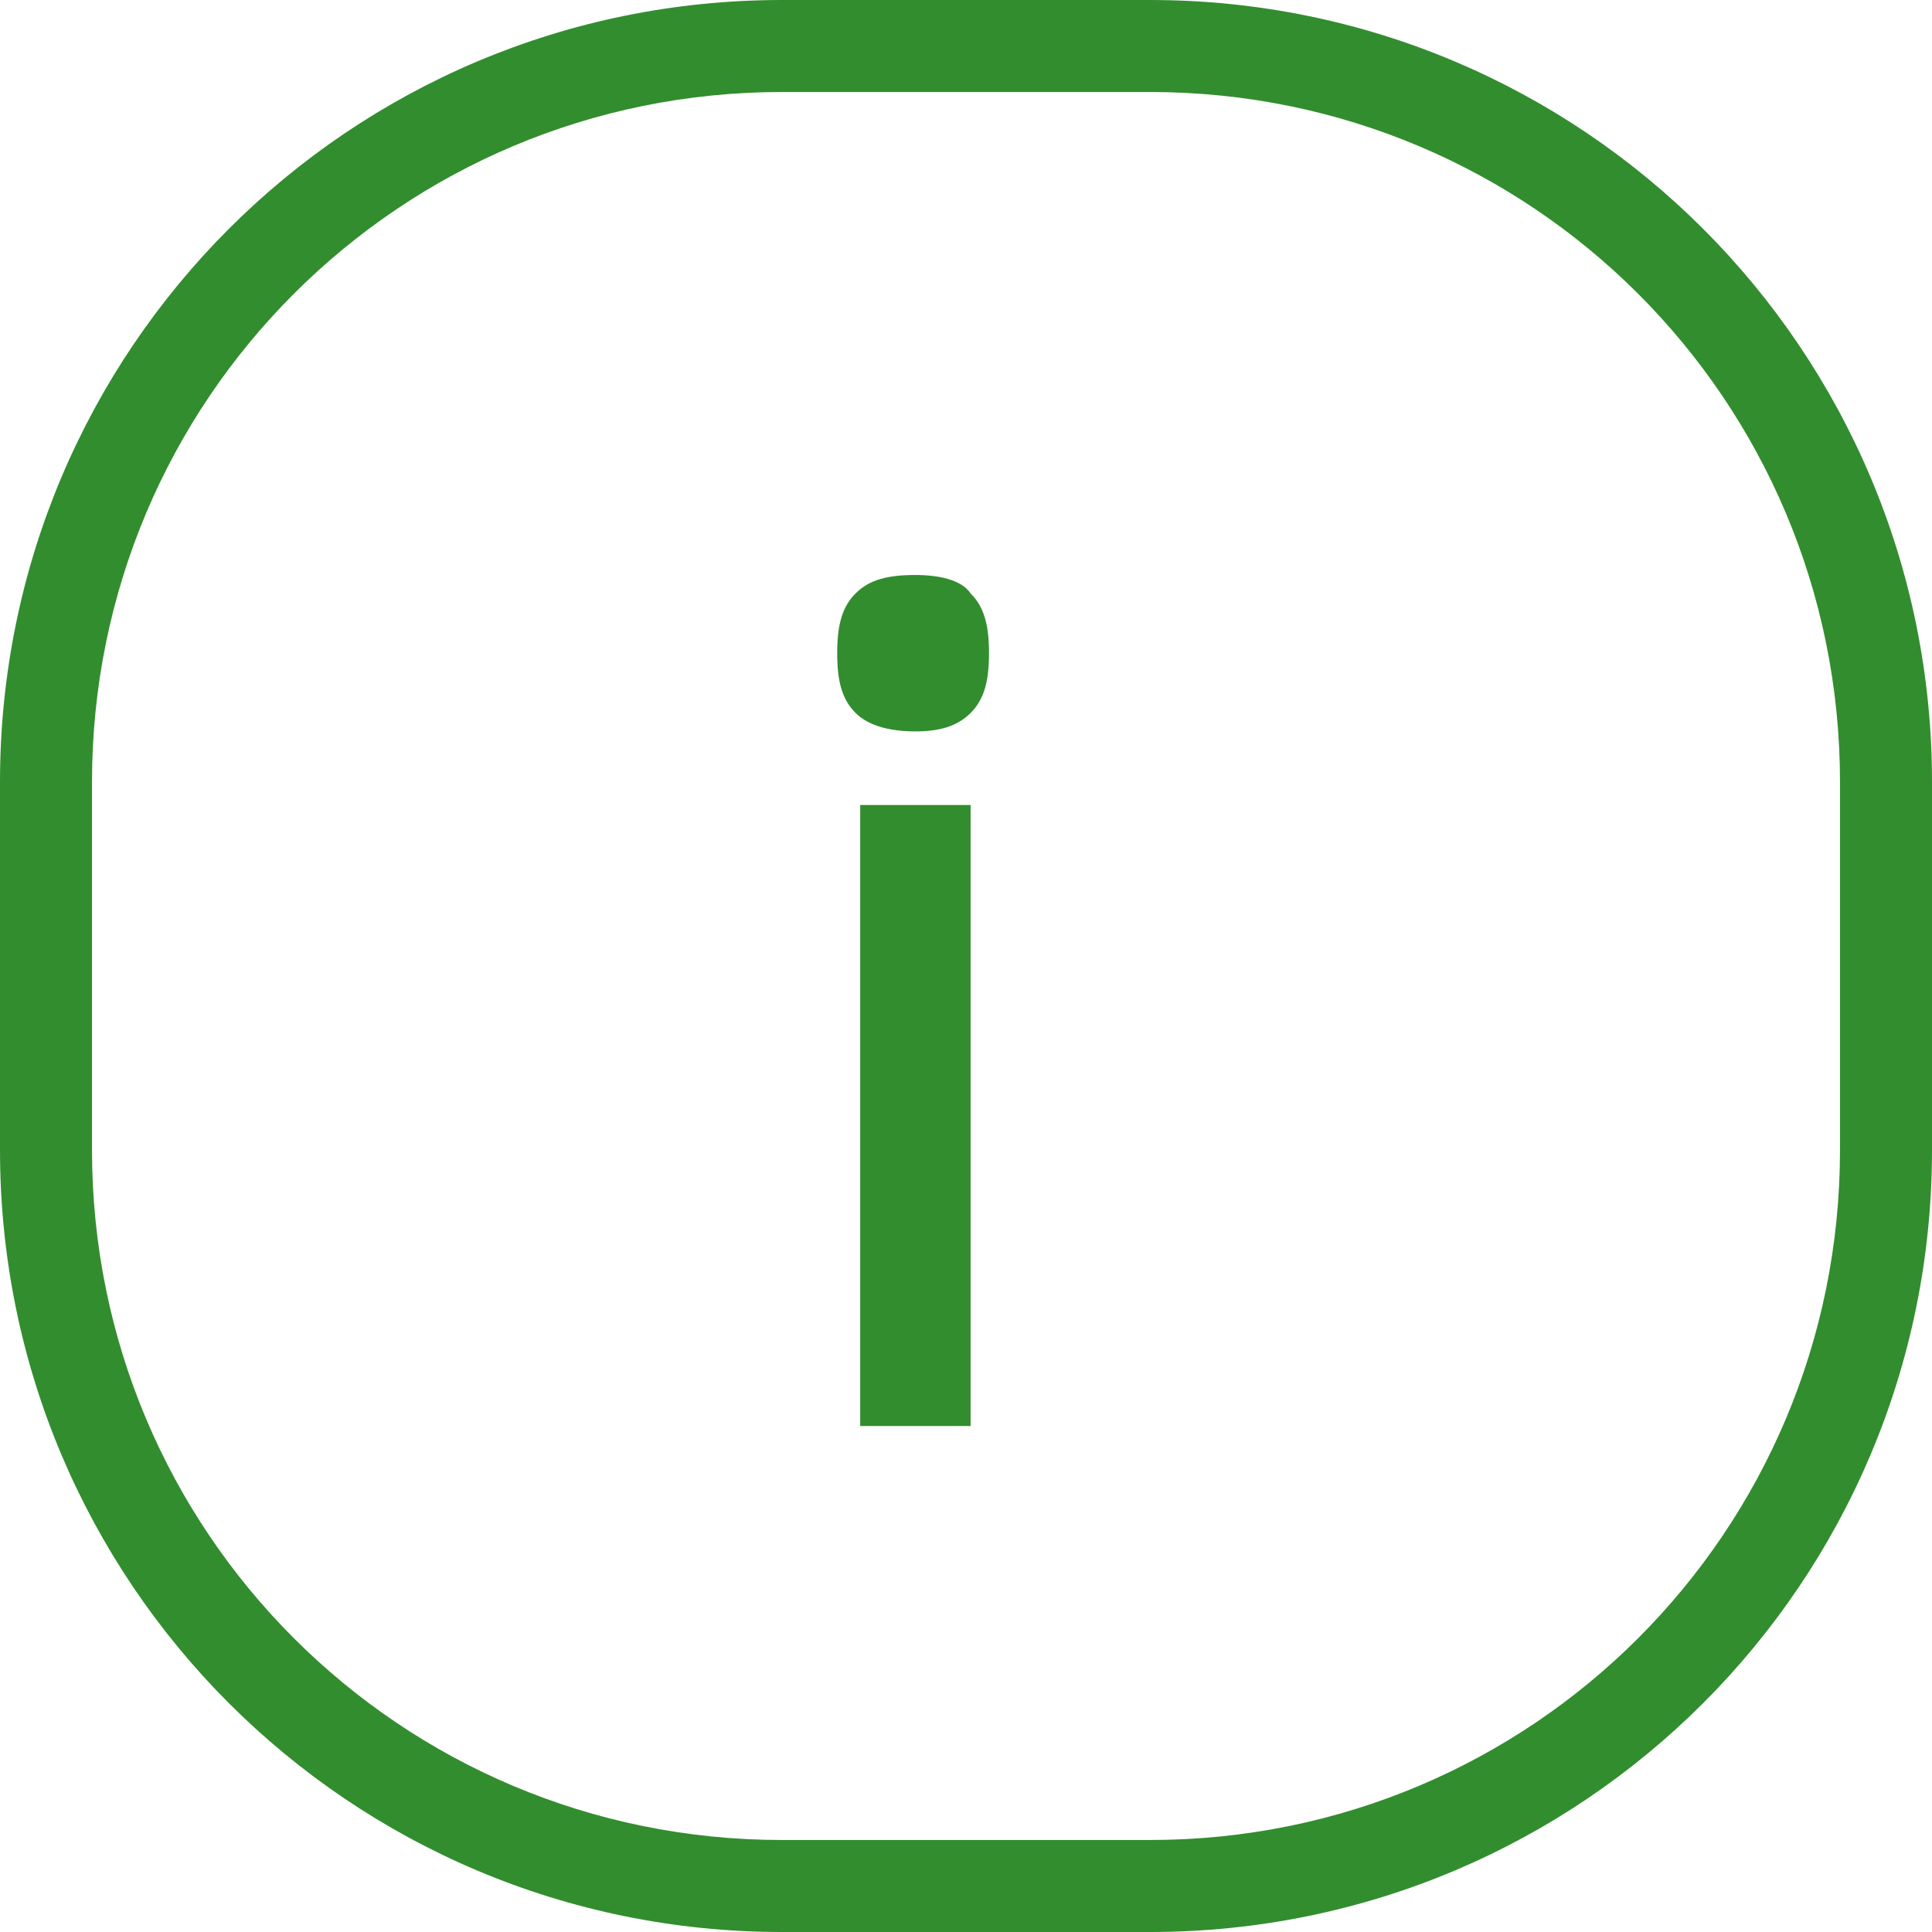
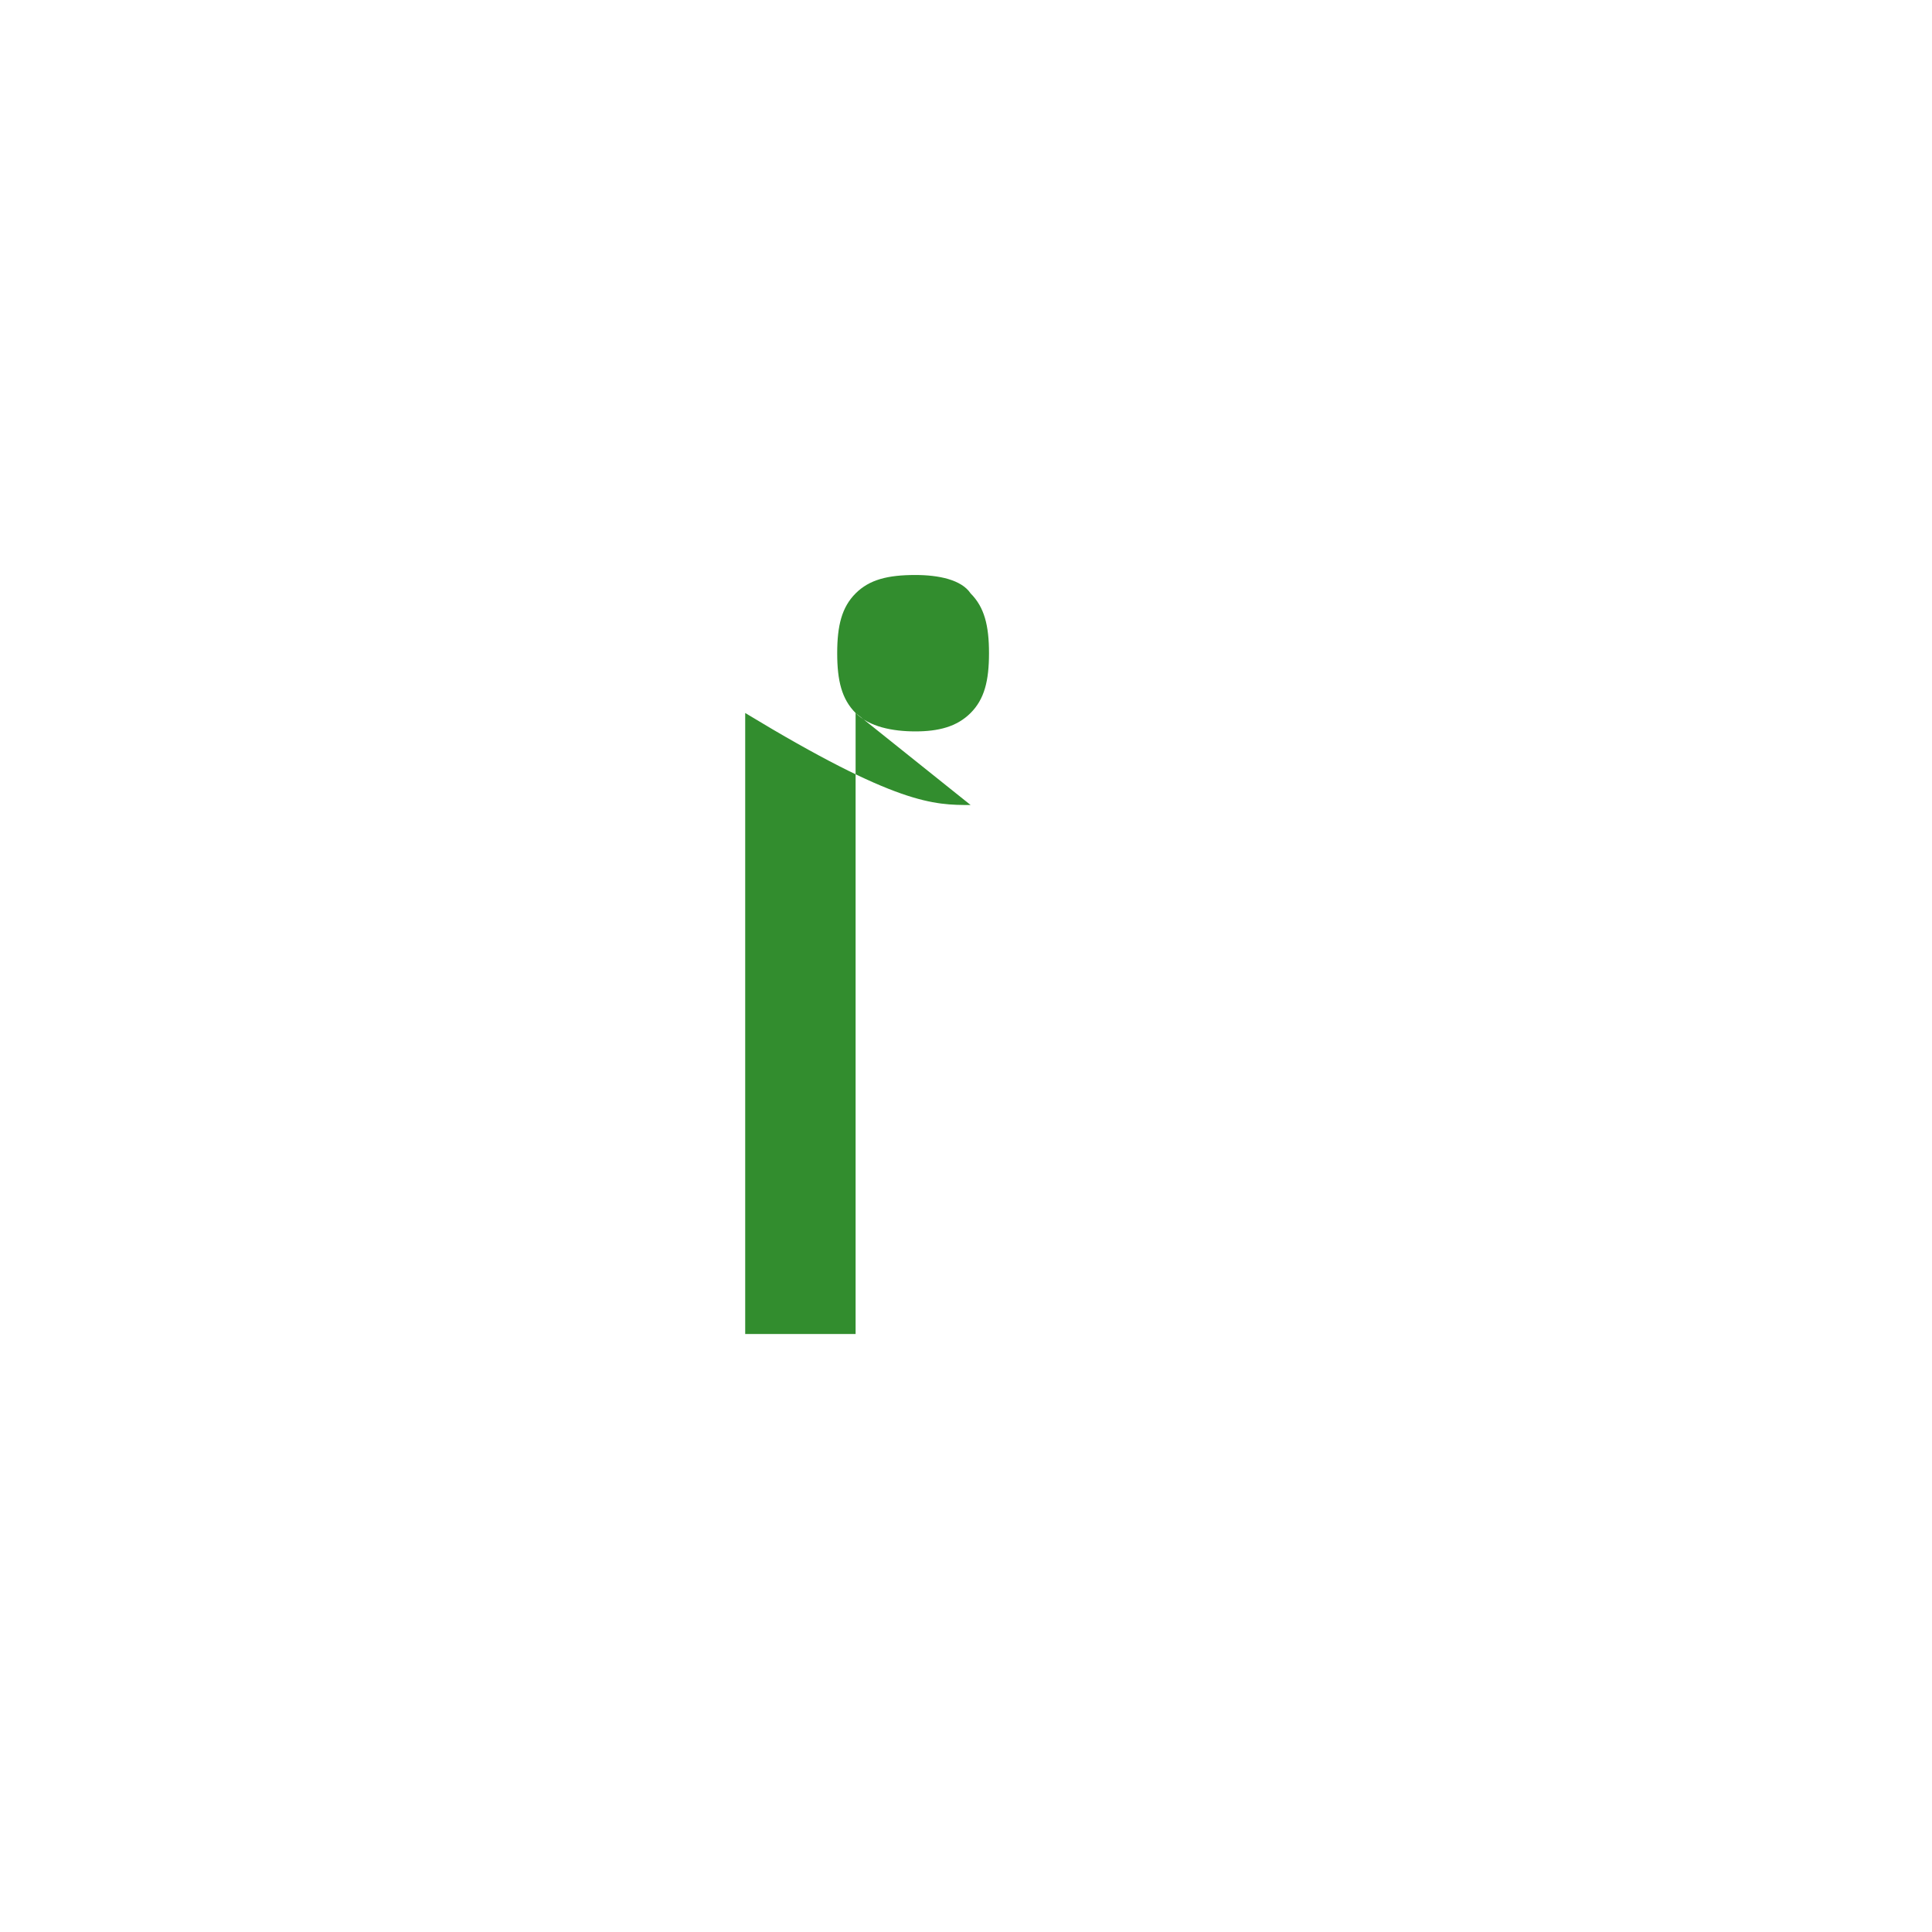
<svg xmlns="http://www.w3.org/2000/svg" version="1.1" id="Layer_1" x="0px" y="0px" viewBox="0 0 42 42" style="enable-background:new 0 0 42 42;" xml:space="preserve">
  <style type="text/css">
	.st0{enable-background:new    ;}
	.st1{fill:#328D2E;}
</style>
  <g transform="translate(-557 -1926)">
    <g class="st0">
-       <path class="st1" d="M575.6,1941.5c-0.3-0.3-0.4-0.7-0.4-1.3c0-0.6,0.1-1,0.4-1.3c0.3-0.3,0.7-0.4,1.3-0.4c0.5,0,1,0.1,1.2,0.4    c0.3,0.3,0.4,0.7,0.4,1.3c0,0.6-0.1,1-0.4,1.3c-0.3,0.3-0.7,0.4-1.2,0.4C576.4,1941.9,575.9,1941.8,575.6,1941.5z M578.1,1943.5    v13.5h-2.4v-13.5C576.5,1943.5,577.3,1943.5,578.1,1943.5z" />
+       <path class="st1" d="M575.6,1941.5c-0.3-0.3-0.4-0.7-0.4-1.3c0-0.6,0.1-1,0.4-1.3c0.3-0.3,0.7-0.4,1.3-0.4c0.5,0,1,0.1,1.2,0.4    c0.3,0.3,0.4,0.7,0.4,1.3c0,0.6-0.1,1-0.4,1.3c-0.3,0.3-0.7,0.4-1.2,0.4C576.4,1941.9,575.9,1941.8,575.6,1941.5z v13.5h-2.4v-13.5C576.5,1943.5,577.3,1943.5,578.1,1943.5z" />
    </g>
-     <path class="st1" d="M574,1928c-8.3,0-15,6.7-15,15v8c0,8.3,6.7,15,15,15h8c8.3,0,15-6.7,15-15v-8c0-8.3-6.7-15-15-15H574    M574,1926h8c9.4,0,17,7.6,17,17v8c0,9.4-7.6,17-17,17l0,0h-8c-9.4,0-17-7.6-17-17v-8C557,1933.6,564.6,1926,574,1926z" />
  </g>
</svg>